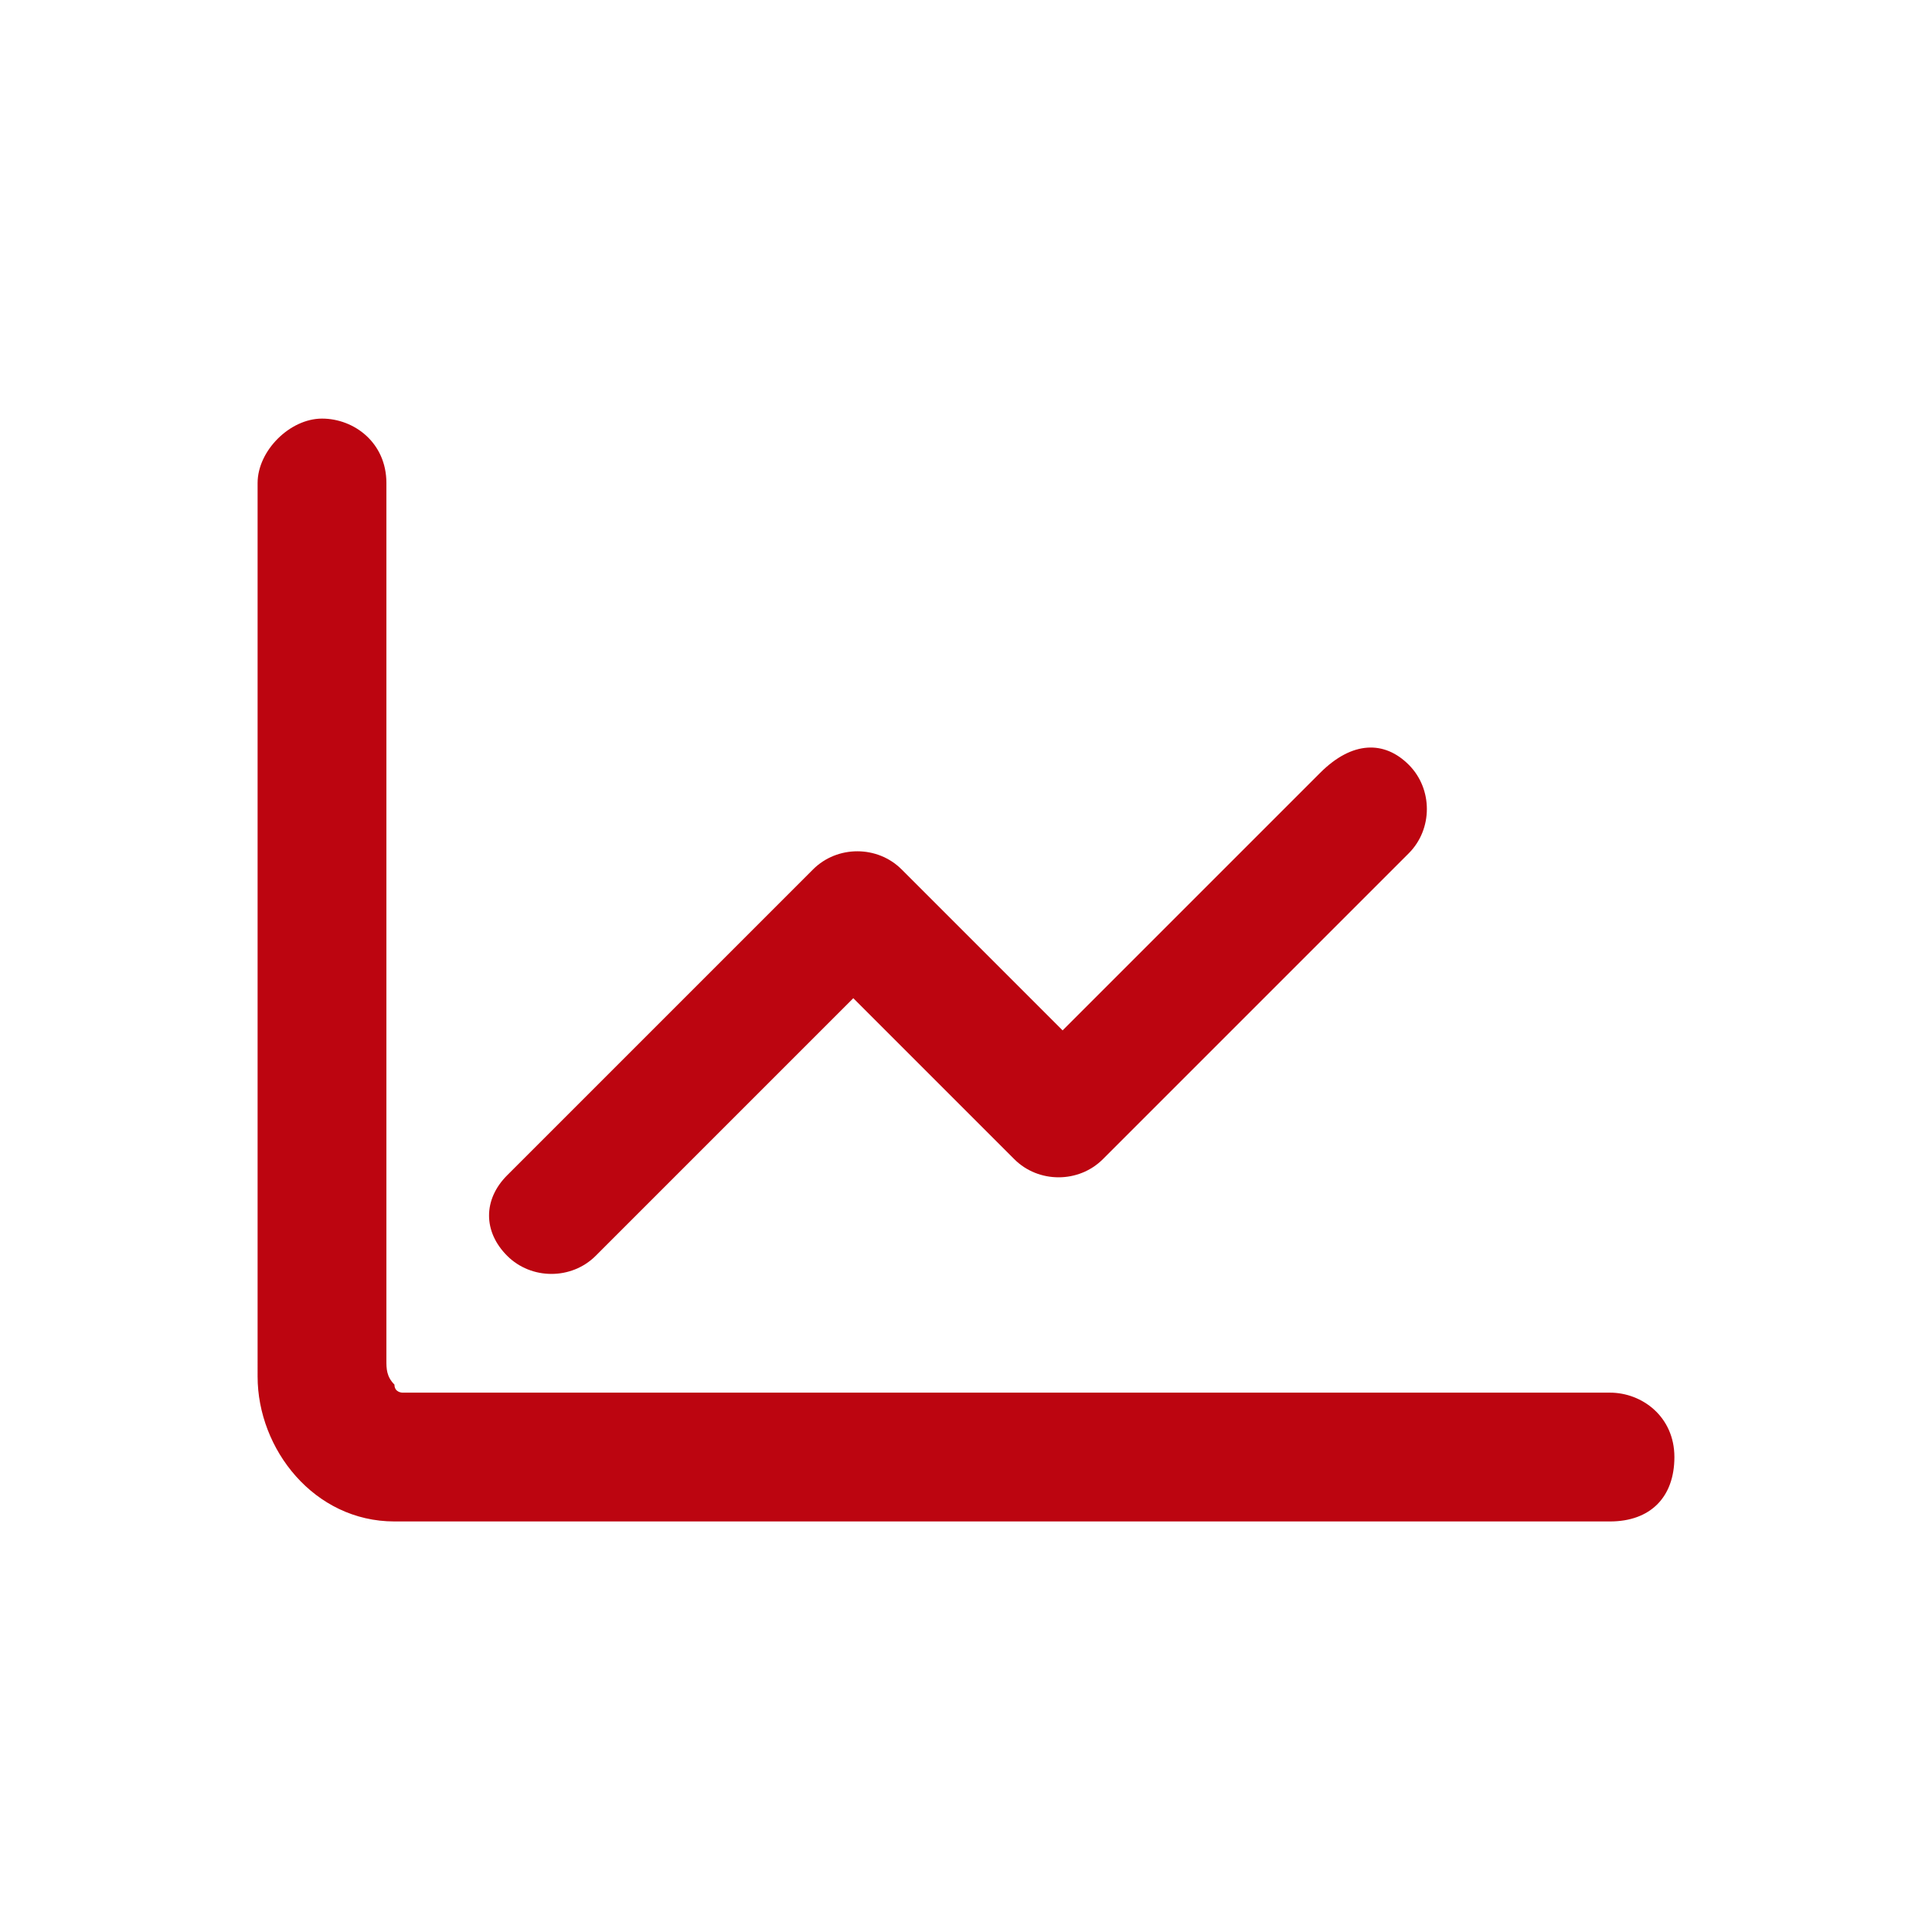
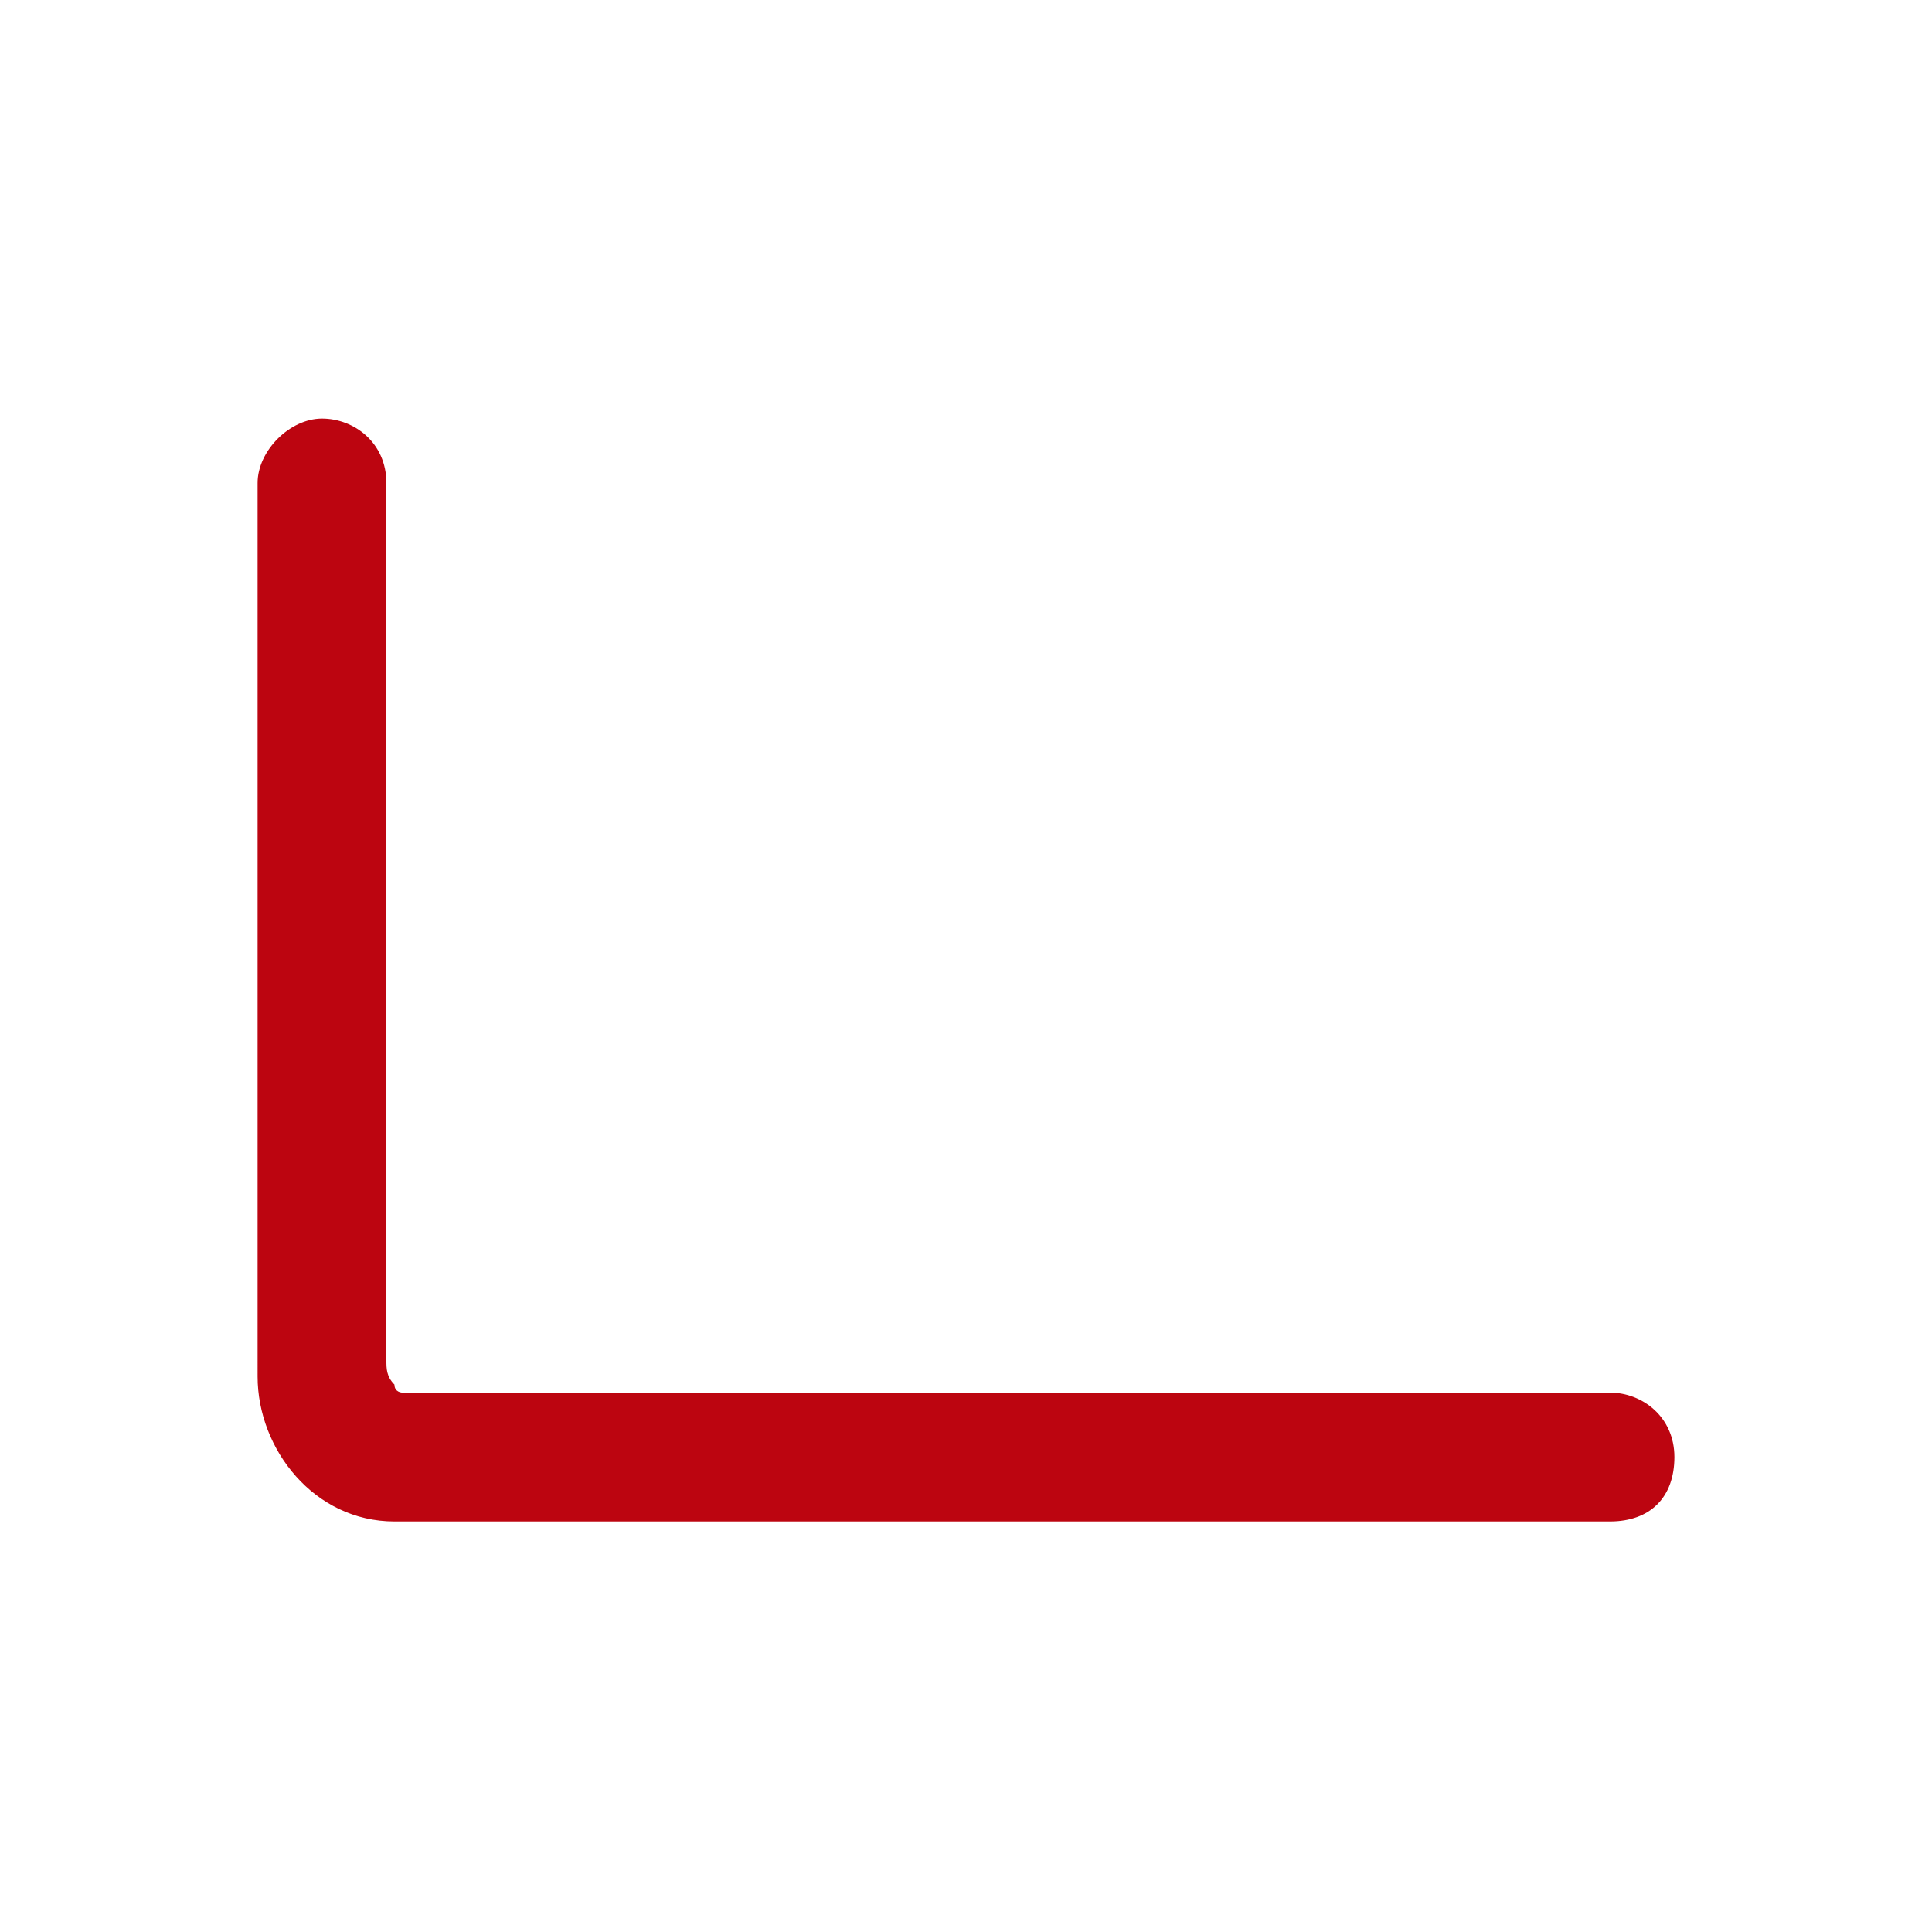
<svg xmlns="http://www.w3.org/2000/svg" version="1.1" id="Capa_1" x="0px" y="0px" viewBox="0 0 24 24" style="enable-background:new 0 0 24 24;" xml:space="preserve">
  <style type="text/css">
	.st0{fill-rule:evenodd;clip-rule:evenodd;fill:#BC0510;}
</style>
  <path class="st0" d="M4,5.2c0.4,0,0.8,0.3,0.8,0.8v10.9c0,0.1,0,0.2,0.1,0.3c0,0.1,0.1,0.1,0.1,0.1H20c0.4,0,0.8,0.3,0.8,0.8  s-0.3,0.8-0.8,0.8H4.9c-1,0-1.7-0.9-1.7-1.8V6C3.2,5.6,3.6,5.2,4,5.2z" />
-   <path class="st0" d="M17.5,9.5c0.3,0.3,0.3,0.8,0,1.1l-3.8,3.8c-0.3,0.3-0.8,0.3-1.1,0l-2-2l-3.2,3.2c-0.3,0.3-0.8,0.3-1.1,0  c-0.3-0.3-0.3-0.7,0-1l3.8-3.8c0.3-0.3,0.8-0.3,1.1,0l2,2l3.2-3.2C16.8,9.2,17.2,9.2,17.5,9.5z" />
</svg>